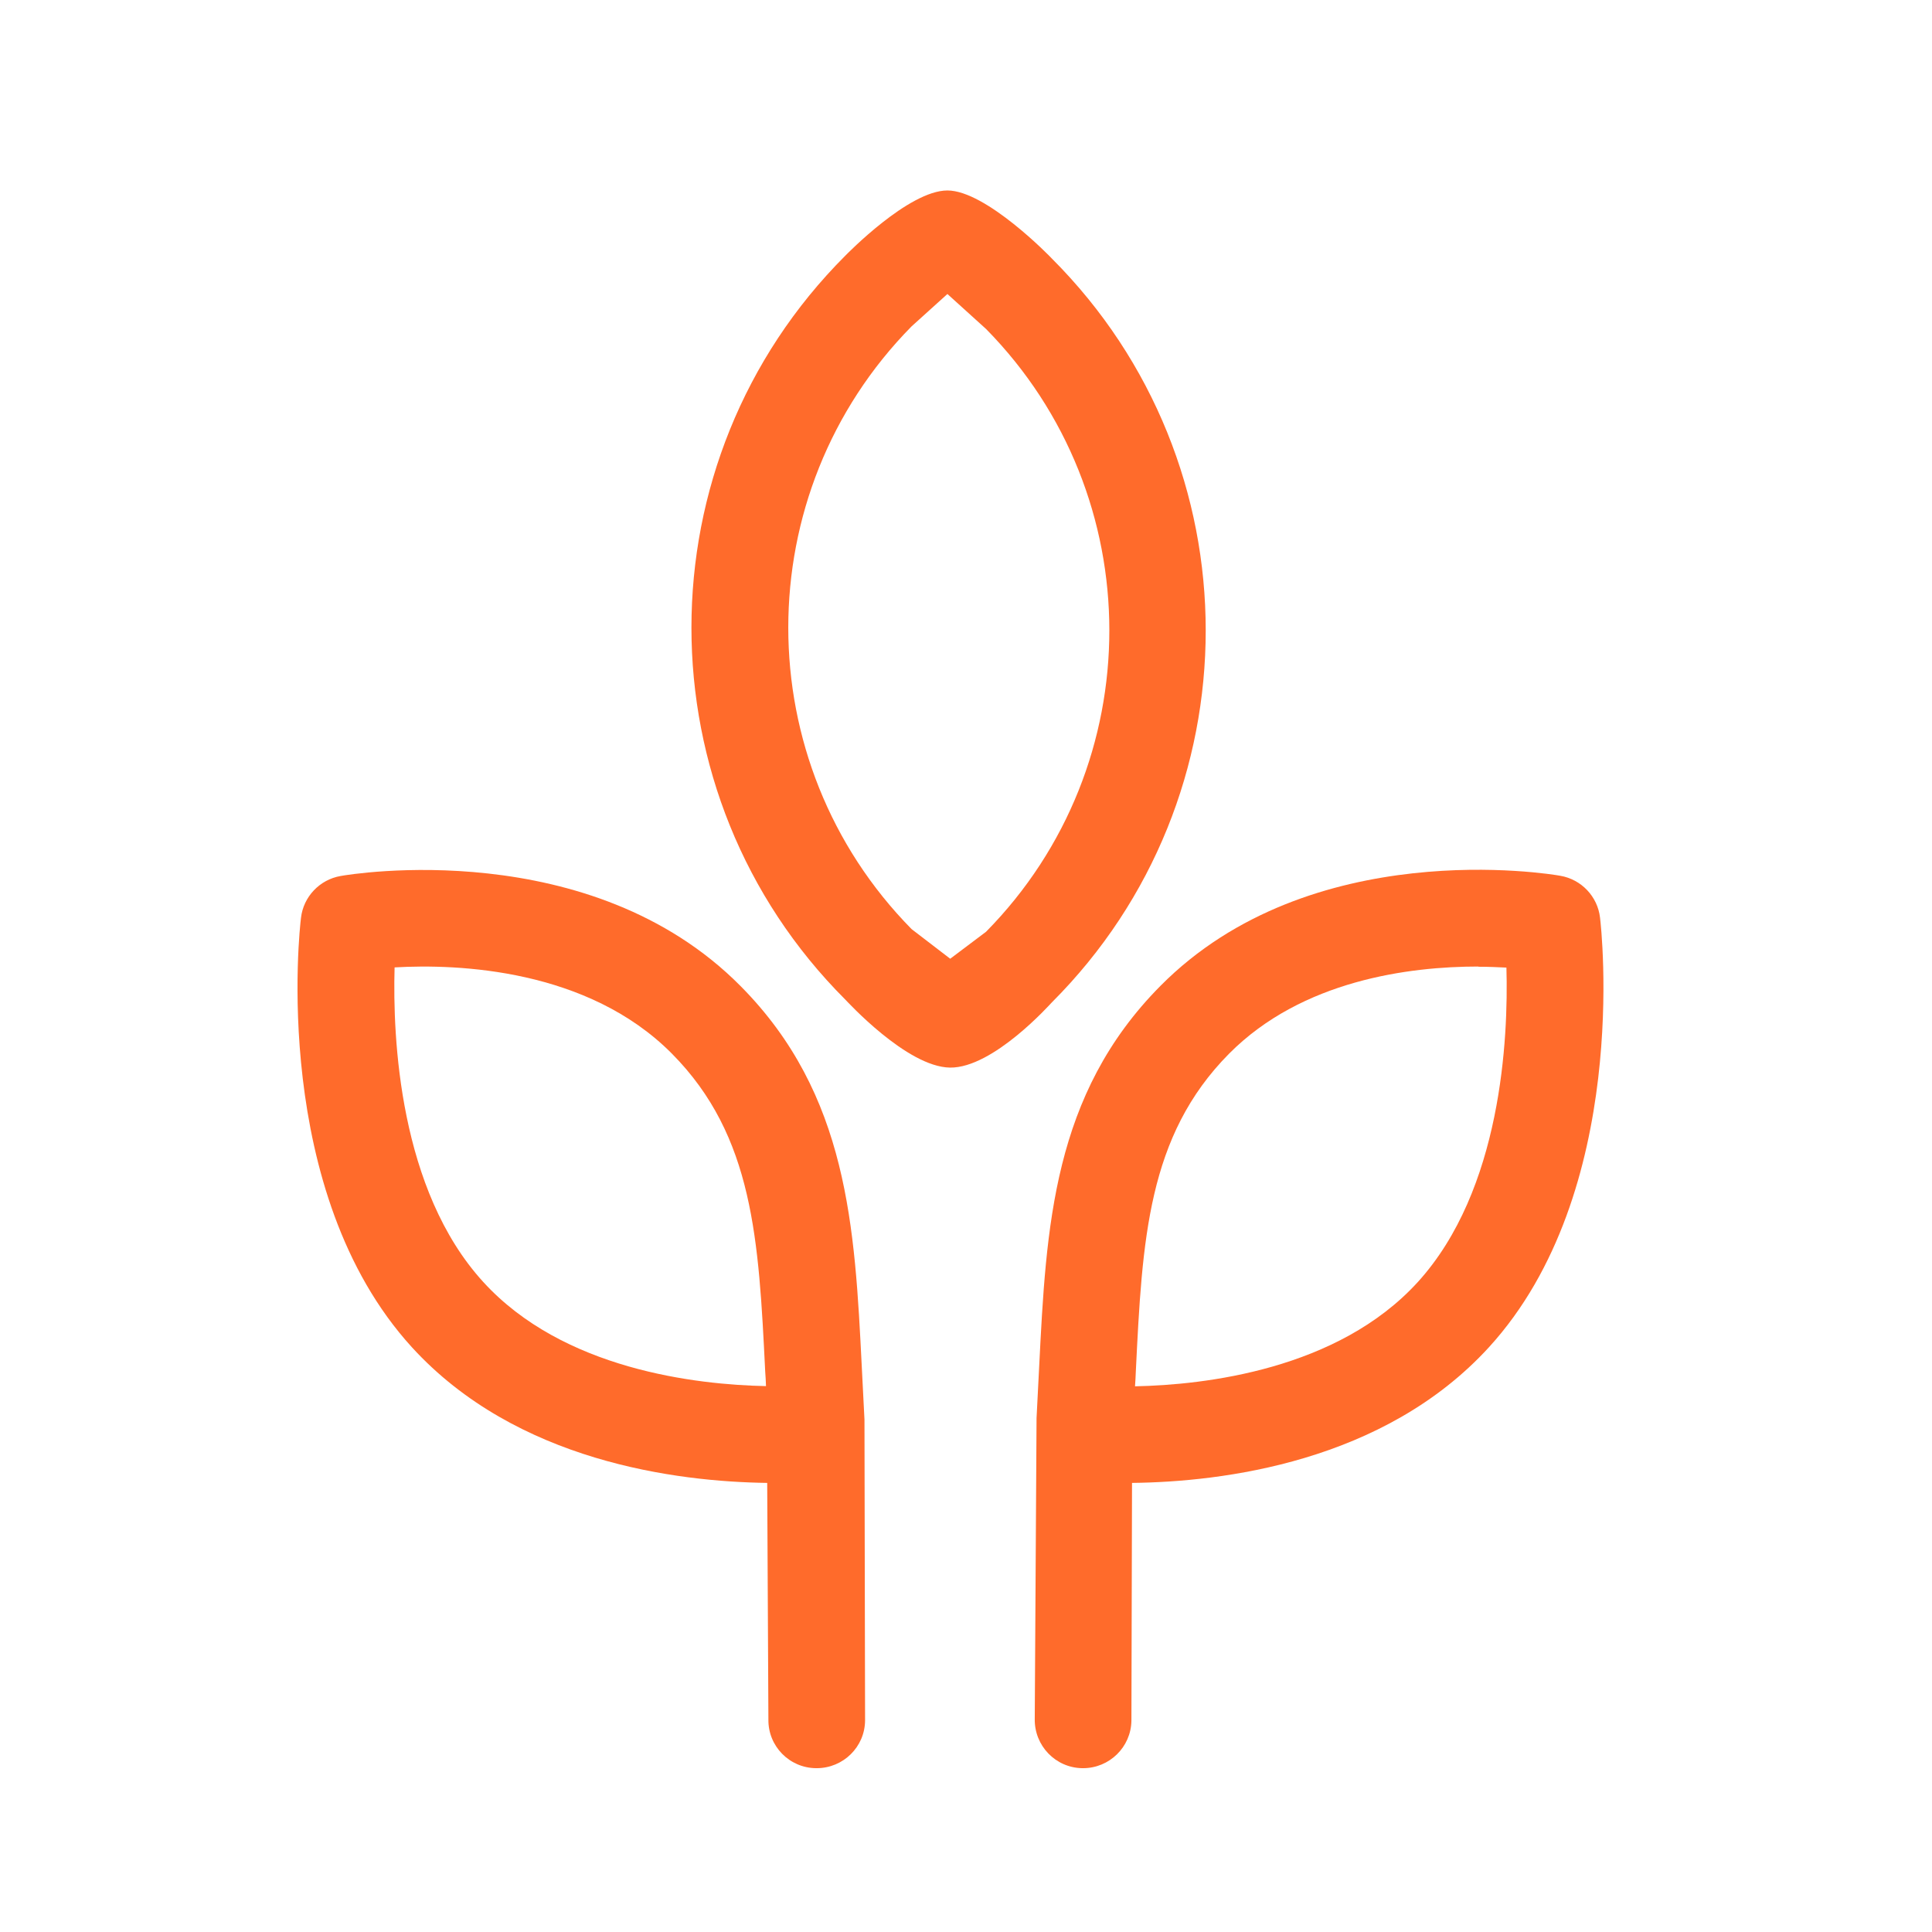
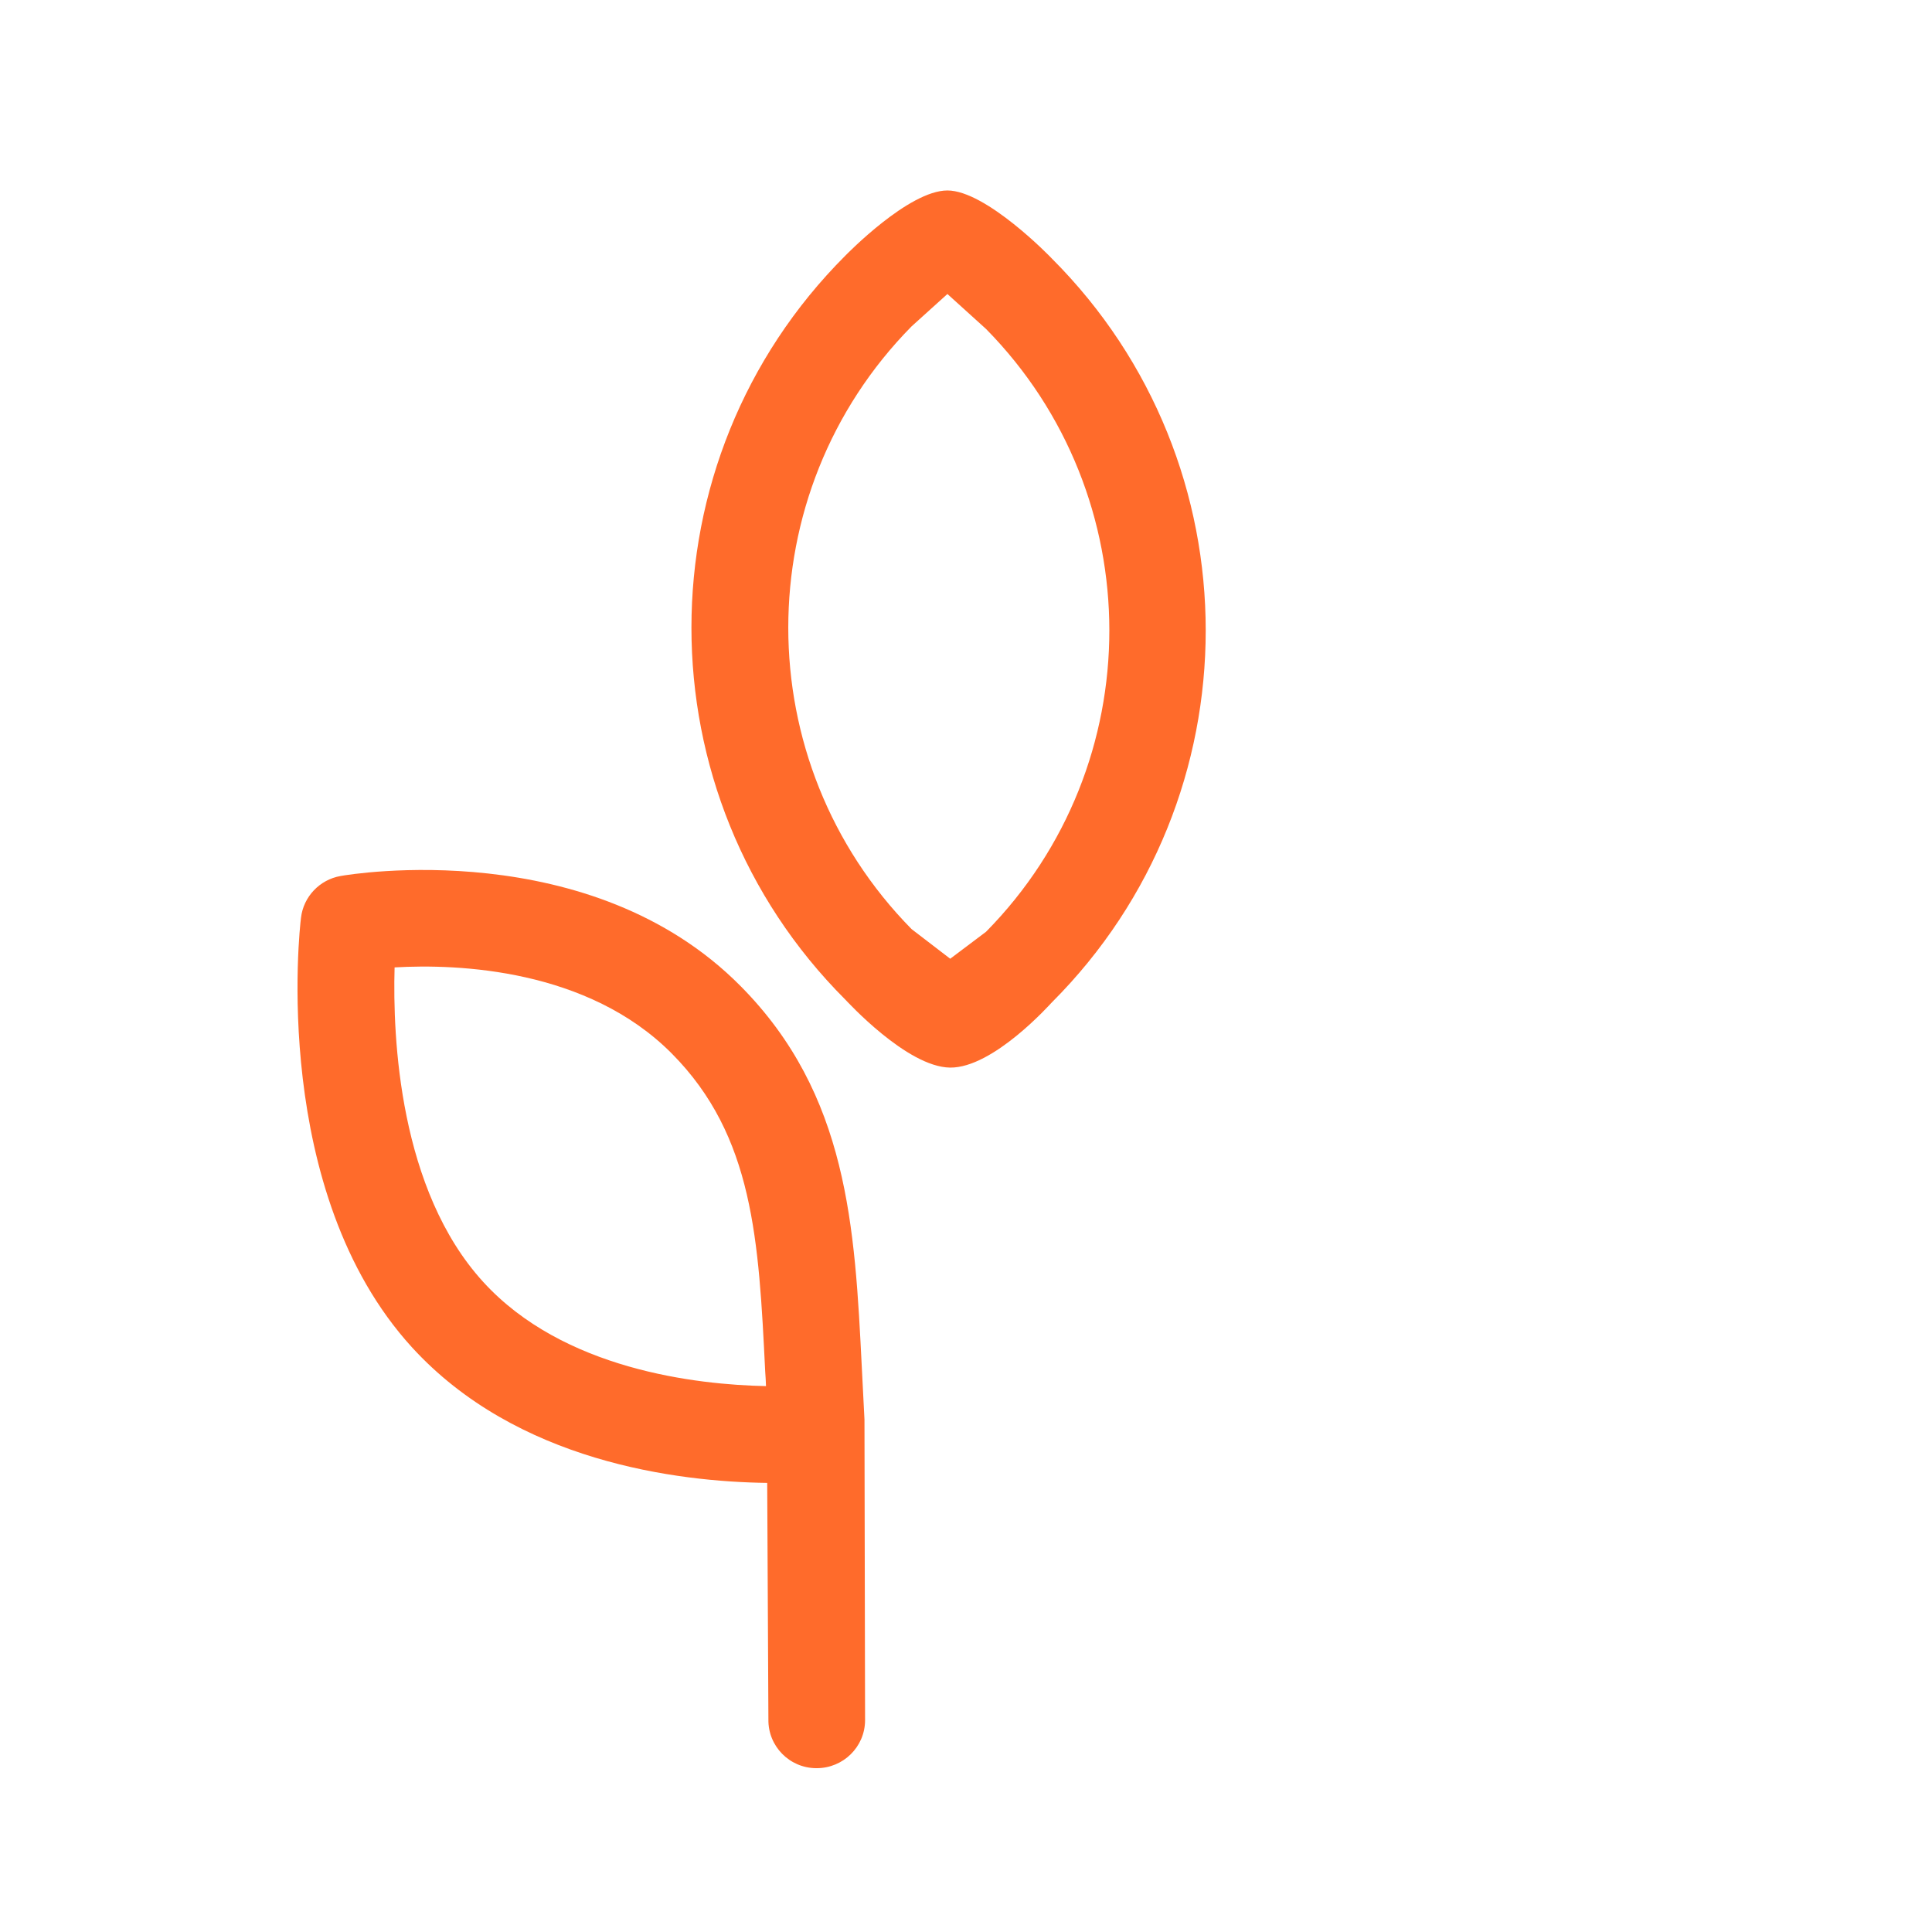
<svg xmlns="http://www.w3.org/2000/svg" width="29" height="29" viewBox="0 0 29 29" fill="none">
  <path d="M14.26 16.025C13.613 16.016 12.713 15.028 12.688 15.004C9.609 11.925 9.609 6.918 12.688 3.838C12.713 3.814 13.64 2.859 14.221 2.859C14.801 2.859 15.768 3.857 15.789 3.881C18.868 6.96 18.868 11.967 15.789 15.046C15.765 15.07 14.907 16.034 14.26 16.025ZM13.683 13.946L14.263 14.391L14.801 13.986C17.27 11.481 17.267 7.443 14.801 4.938L14.221 4.413L13.683 4.899C11.214 7.404 11.217 11.441 13.683 13.946Z" fill="#FF6B2B" />
  <path d="M12.259 26.541H12.25C11.848 26.538 11.528 26.209 11.534 25.81L11.516 22.259C10.162 22.241 7.754 21.942 6.183 20.223C4.055 17.89 4.496 13.943 4.518 13.777C4.554 13.46 4.799 13.203 5.113 13.149C5.264 13.121 8.863 12.526 11.117 14.802C12.731 16.43 12.831 18.419 12.936 20.522C12.948 20.764 12.976 21.292 12.976 21.308L12.985 25.825C12.982 26.224 12.655 26.541 12.259 26.541ZM5.923 14.521C5.893 15.581 5.992 17.863 7.255 19.244C8.455 20.558 10.452 20.785 11.498 20.806C11.495 20.733 11.492 20.661 11.486 20.588C11.389 18.612 11.311 17.053 10.087 15.817C8.824 14.542 6.875 14.466 5.923 14.521Z" fill="#FF6B2B" />
-   <path d="M16.257 26.541H16.245C15.843 26.535 15.526 26.203 15.532 25.804L15.559 21.286C15.559 21.286 15.586 20.761 15.598 20.519C15.704 18.416 15.801 16.43 17.418 14.799C19.672 12.523 23.271 13.118 23.422 13.146C23.736 13.2 23.981 13.457 24.017 13.774C24.038 13.94 24.477 17.89 22.352 20.22C20.772 21.951 18.342 22.244 16.992 22.259L16.983 25.828C16.977 26.224 16.653 26.541 16.257 26.541ZM22.189 14.508C21.159 14.508 19.545 14.711 18.448 15.817C17.224 17.053 17.146 18.612 17.049 20.588C17.046 20.661 17.043 20.733 17.037 20.809C18.082 20.788 20.08 20.561 21.279 19.247C22.54 17.863 22.642 15.584 22.612 14.524C22.488 14.518 22.346 14.511 22.189 14.511V14.508Z" fill="#FF6B2B" />
</svg>